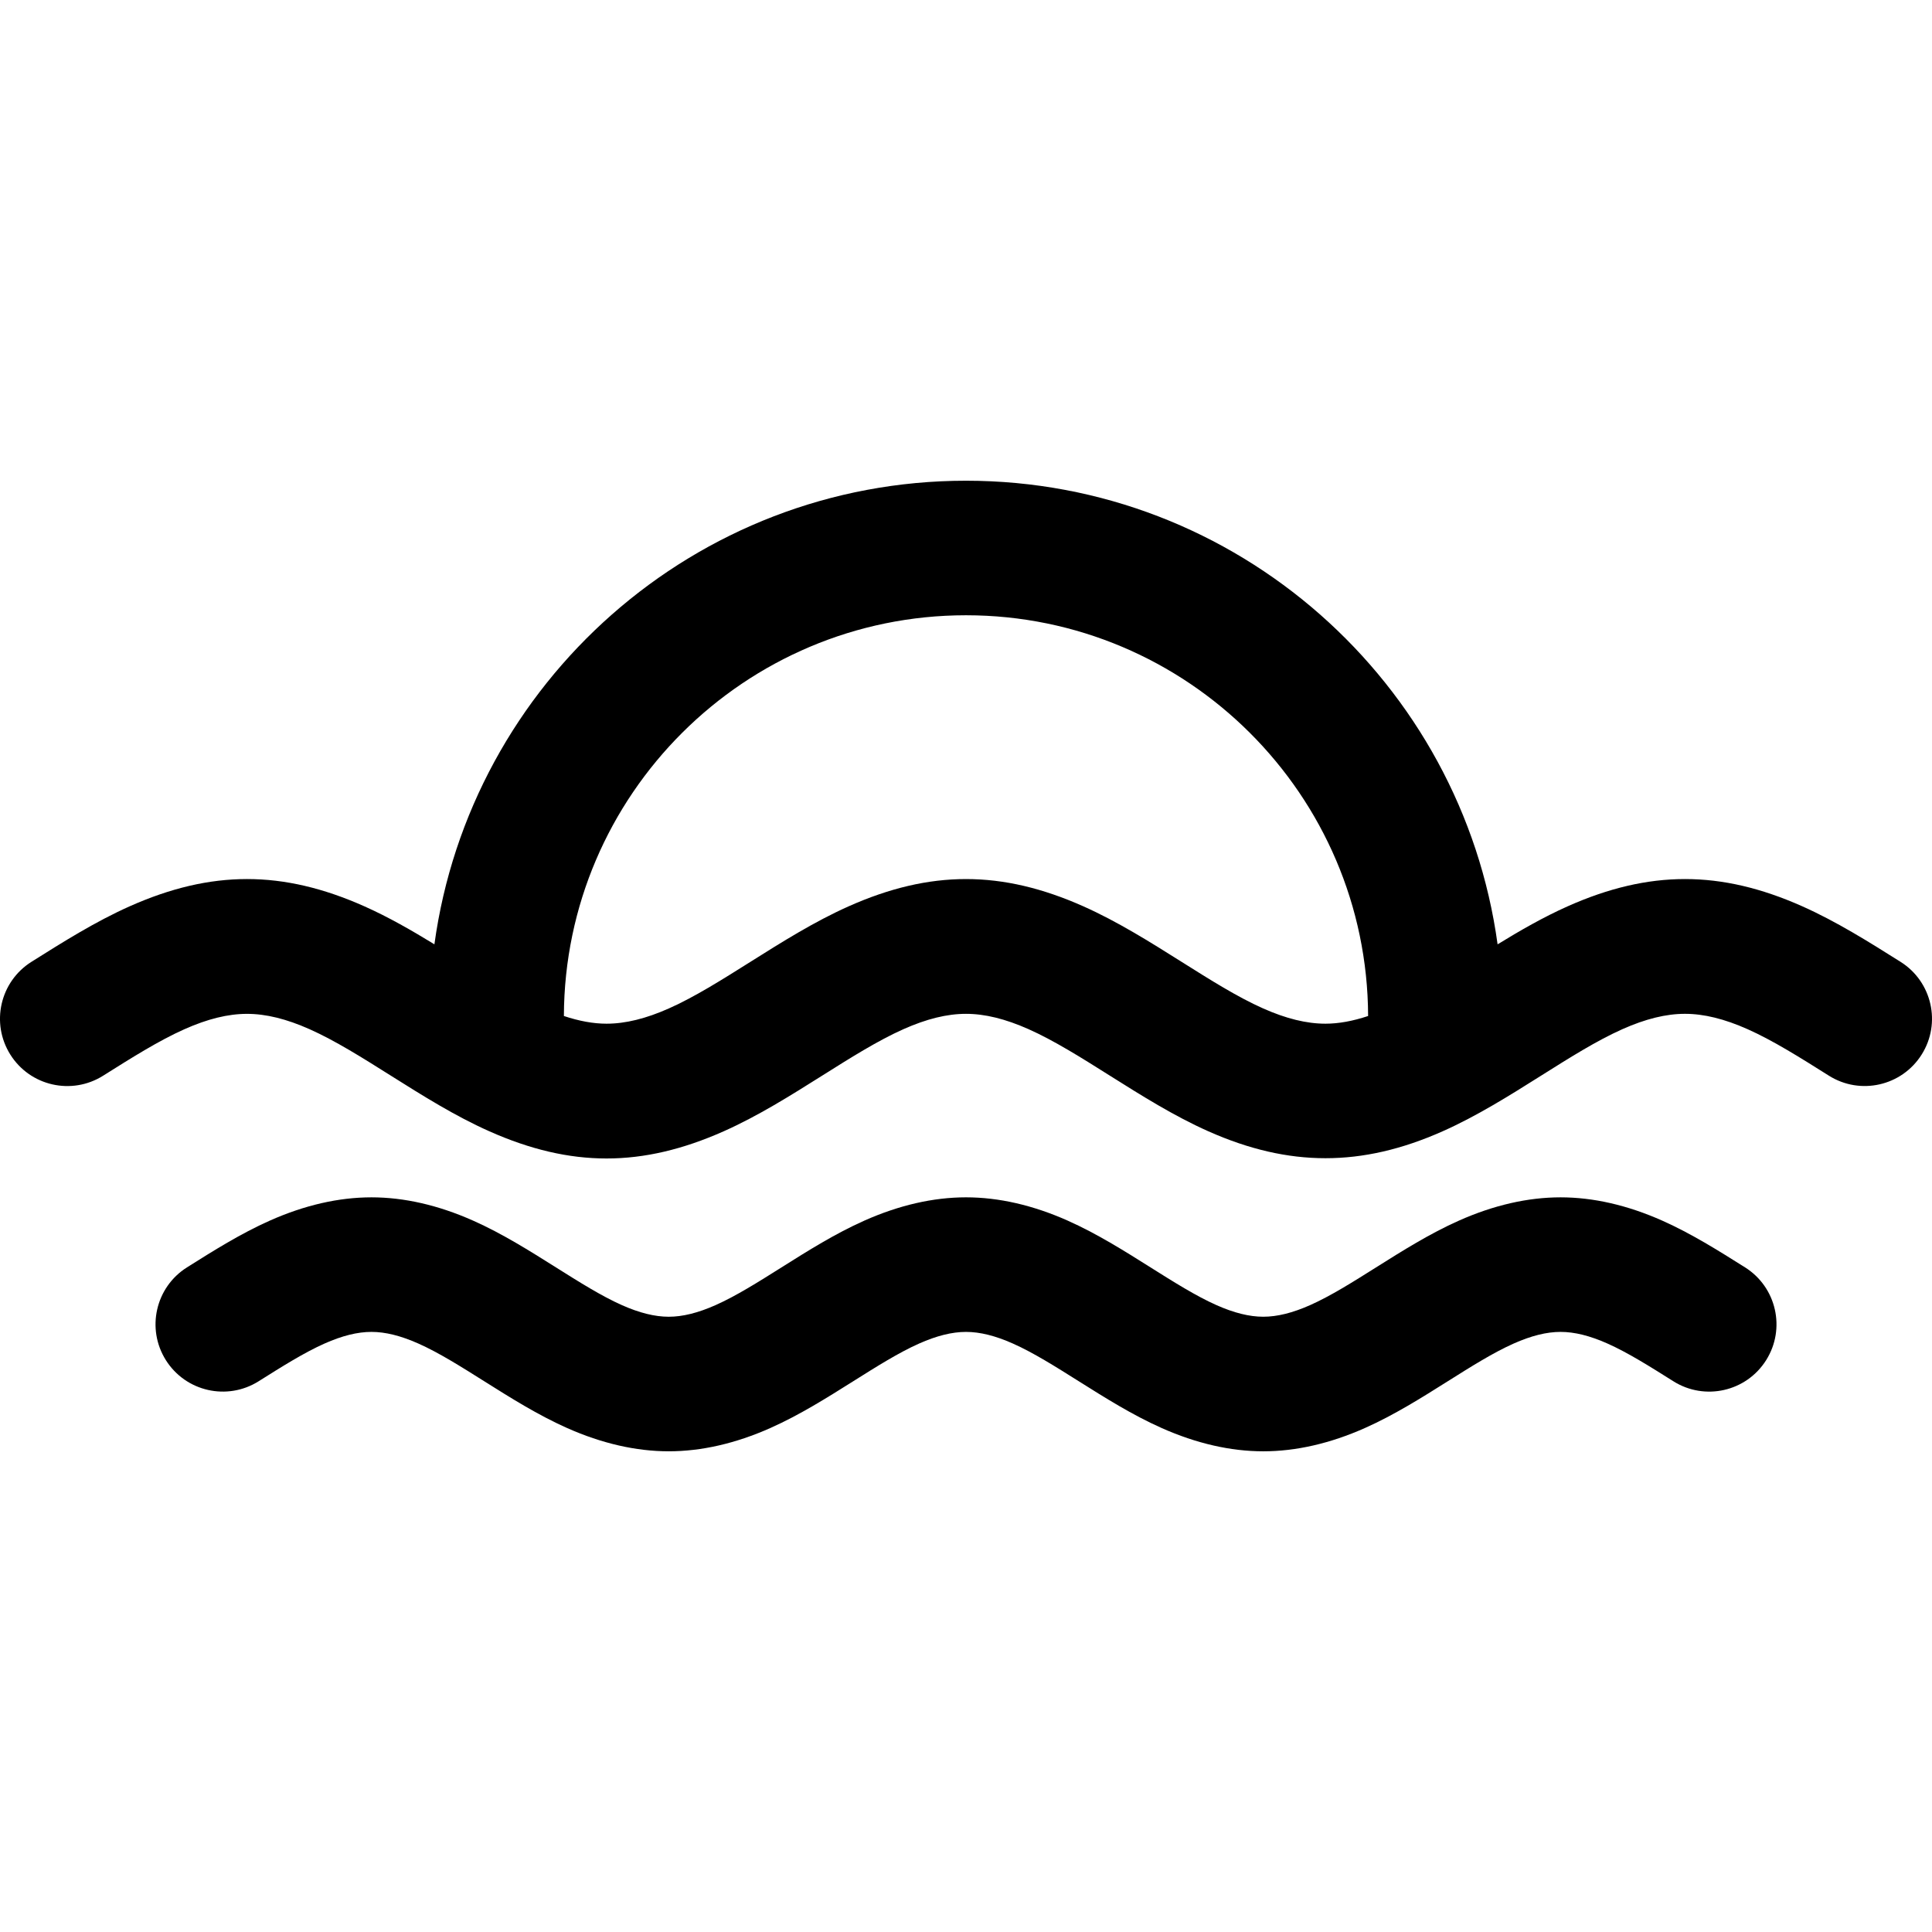
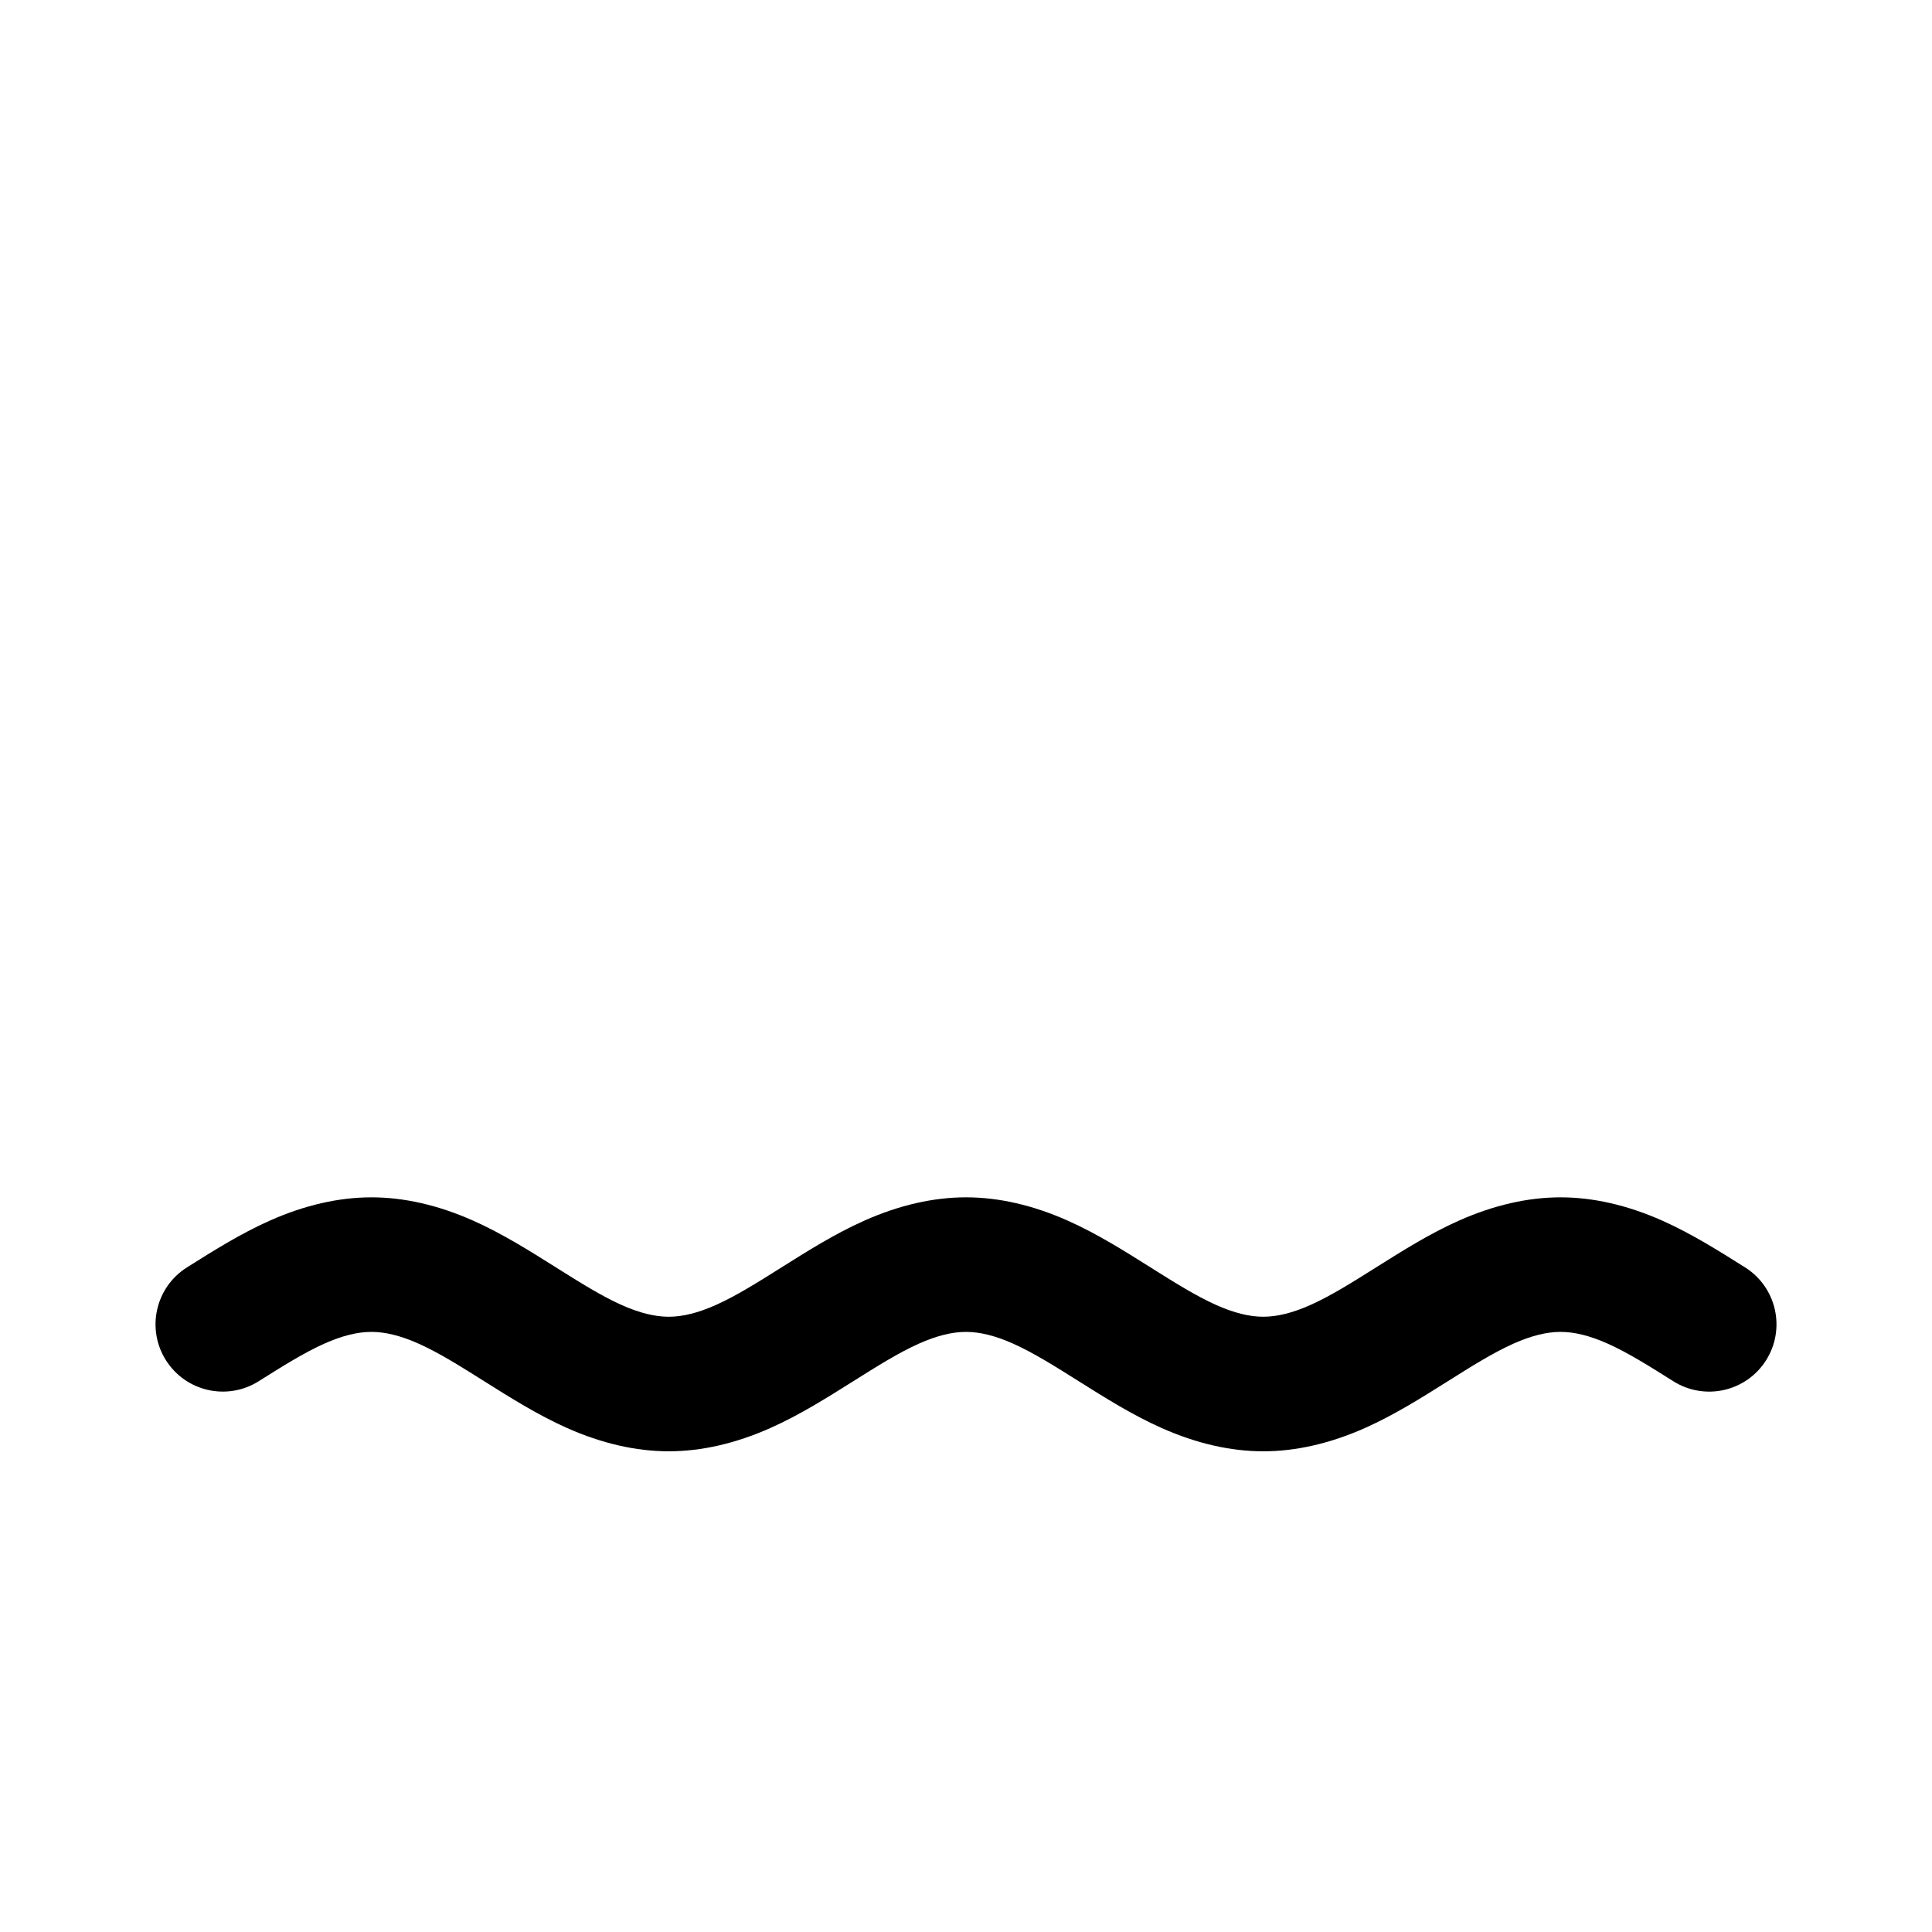
<svg xmlns="http://www.w3.org/2000/svg" fill="#000000" height="800px" width="800px" version="1.1" id="Capa_1" viewBox="0 0 215.388 215.388" xml:space="preserve">
  <g>
-     <path d="M211.884,107.231c-3.507-2.207-7.132-4.489-10.966-6.196c-9.087-4.044-17.049-4.045-26.138,0   c-2.701,1.202-5.294,2.695-7.822,4.243c-3.989-29.149-29.037-51.685-59.264-51.685c-30.227,0-55.274,22.535-59.264,51.684   c-2.526-1.547-5.12-3.04-7.822-4.243c-9.088-4.044-17.05-4.044-26.138,0c-3.834,1.707-7.459,3.989-10.966,6.196   c-3.505,2.207-4.558,6.837-2.351,10.343c2.206,3.506,6.838,4.558,10.343,2.352c3.199-2.015,6.222-3.917,9.073-5.187   c2.584-1.15,4.863-1.709,6.97-1.709c2.105,0,4.385,0.559,6.969,1.708c2.852,1.27,5.874,3.172,9.082,5.192   c3.505,2.206,7.129,4.487,10.957,6.19c9.09,4.045,17.049,4.045,26.139,0c3.824-1.702,7.444-3.98,10.965-6.196   c3.199-2.015,6.222-3.917,9.073-5.187c2.584-1.15,4.863-1.709,6.97-1.709s4.386,0.559,6.97,1.708   c2.852,1.27,5.874,3.172,9.092,5.199c3.502,2.204,7.122,4.482,10.946,6.184c4.545,2.022,8.819,3.005,13.069,3.005   s8.524-0.983,13.069-3.005c3.828-1.704,7.452-3.984,10.966-6.196c3.199-2.015,6.222-3.917,9.073-5.187   c2.584-1.15,4.863-1.709,6.969-1.709c2.106,0,4.386,0.559,6.97,1.708c2.852,1.27,5.874,3.172,9.073,5.187   c3.506,2.207,8.137,1.154,10.343-2.352C216.441,114.068,215.389,109.438,211.884,107.231z M140.802,112.417   c-2.844-1.265-5.861-3.165-9.072-5.186c-3.507-2.207-7.132-4.489-10.966-6.196c-9.088-4.044-17.051-4.044-26.139,0   c-3.834,1.707-7.459,3.989-10.982,6.207c-3.194,2.011-6.212,3.91-9.056,5.175c-2.584,1.15-4.864,1.709-6.97,1.709   c-1.48,0-3.054-0.293-4.752-0.857c0.085-24.649,20.161-44.677,44.829-44.677s44.744,20.028,44.829,44.677   c-1.698,0.564-3.272,0.857-4.752,0.857C145.666,114.126,143.386,113.567,140.802,112.417z" />
    <path d="M194.547,141.294c-2.938-1.85-5.976-3.762-9.231-5.212c-3.873-1.723-7.687-2.597-11.336-2.597   c-3.65,0-7.464,0.874-11.335,2.597c-3.257,1.449-6.294,3.362-9.231,5.211c-2.606,1.641-5.069,3.19-7.34,4.201   c-1.967,0.875-3.68,1.301-5.236,1.301s-3.269-0.425-5.235-1.301c-2.272-1.011-4.734-2.561-7.34-4.201   c-2.938-1.85-5.976-3.762-9.231-5.212c-3.873-1.723-7.687-2.597-11.336-2.597s-7.463,0.874-11.336,2.598   c-3.256,1.449-6.294,3.362-9.23,5.211c-2.606,1.641-5.068,3.19-7.342,4.202c-1.966,0.875-3.678,1.301-5.234,1.301   s-3.27-0.426-5.235-1.301c-2.271-1.011-4.734-2.561-7.34-4.201c-2.938-1.85-5.976-3.763-9.231-5.211   c-3.872-1.724-7.686-2.598-11.336-2.598c-3.649,0-7.463,0.874-11.337,2.598c-3.255,1.449-6.293,3.362-9.23,5.211   c-3.505,2.207-4.558,6.837-2.351,10.343c2.208,3.506,6.839,4.557,10.343,2.351c2.605-1.64,5.066-3.189,7.339-4.201   c1.967-0.875,3.68-1.301,5.236-1.301s3.269,0.426,5.235,1.301c2.274,1.012,4.735,2.561,7.341,4.202   c2.938,1.85,5.978,3.763,9.23,5.211c3.873,1.723,7.687,2.597,11.336,2.597c3.65,0,7.464-0.874,11.335-2.597   c3.253-1.448,6.292-3.361,9.232-5.211c2.605-1.64,5.066-3.189,7.339-4.201c1.967-0.875,3.68-1.301,5.236-1.301   s3.27,0.426,5.235,1.301c2.273,1.012,4.734,2.562,7.341,4.202c2.939,1.85,5.979,3.763,9.23,5.21   c3.872,1.724,7.686,2.598,11.336,2.598c3.649,0,7.463-0.874,11.337-2.598c3.252-1.448,6.291-3.36,9.23-5.211   c2.604-1.64,5.065-3.189,7.341-4.202c1.966-0.875,3.678-1.301,5.234-1.301s3.27,0.426,5.235,1.301   c2.273,1.012,4.734,2.562,7.34,4.202c3.505,2.208,8.136,1.156,10.343-2.351C199.104,148.131,198.052,143.5,194.547,141.294z" />
  </g>
</svg>